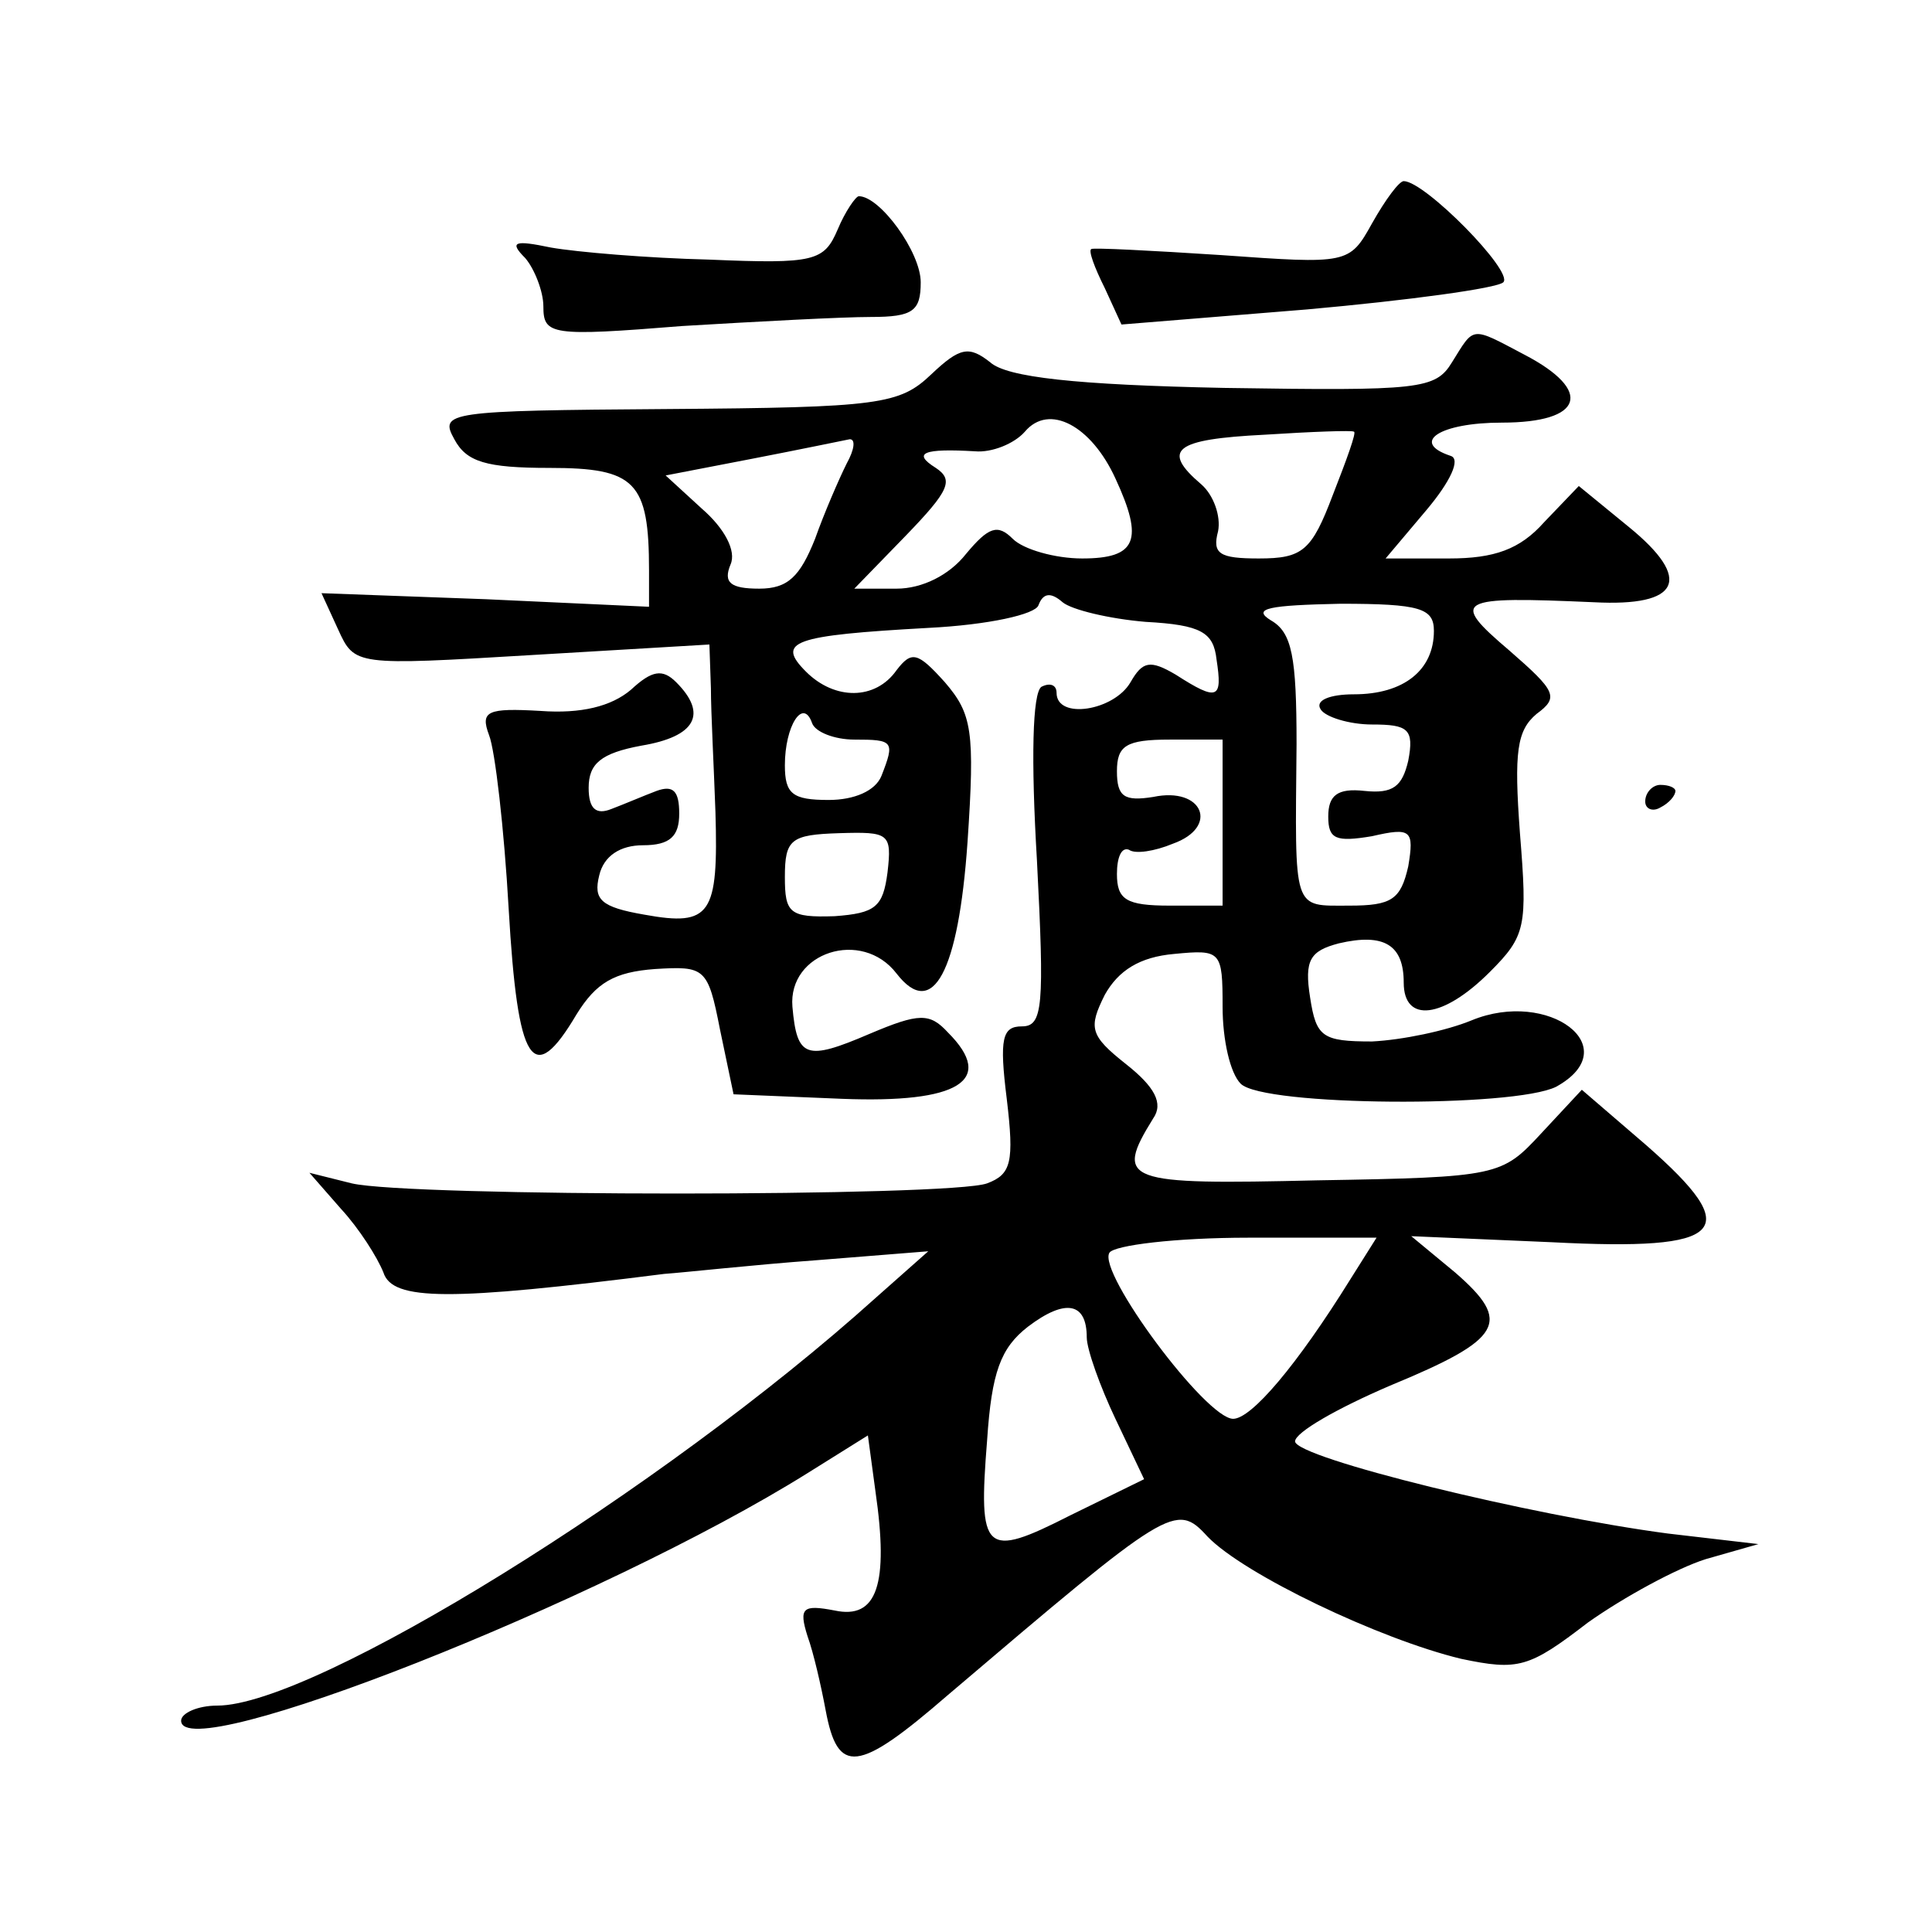
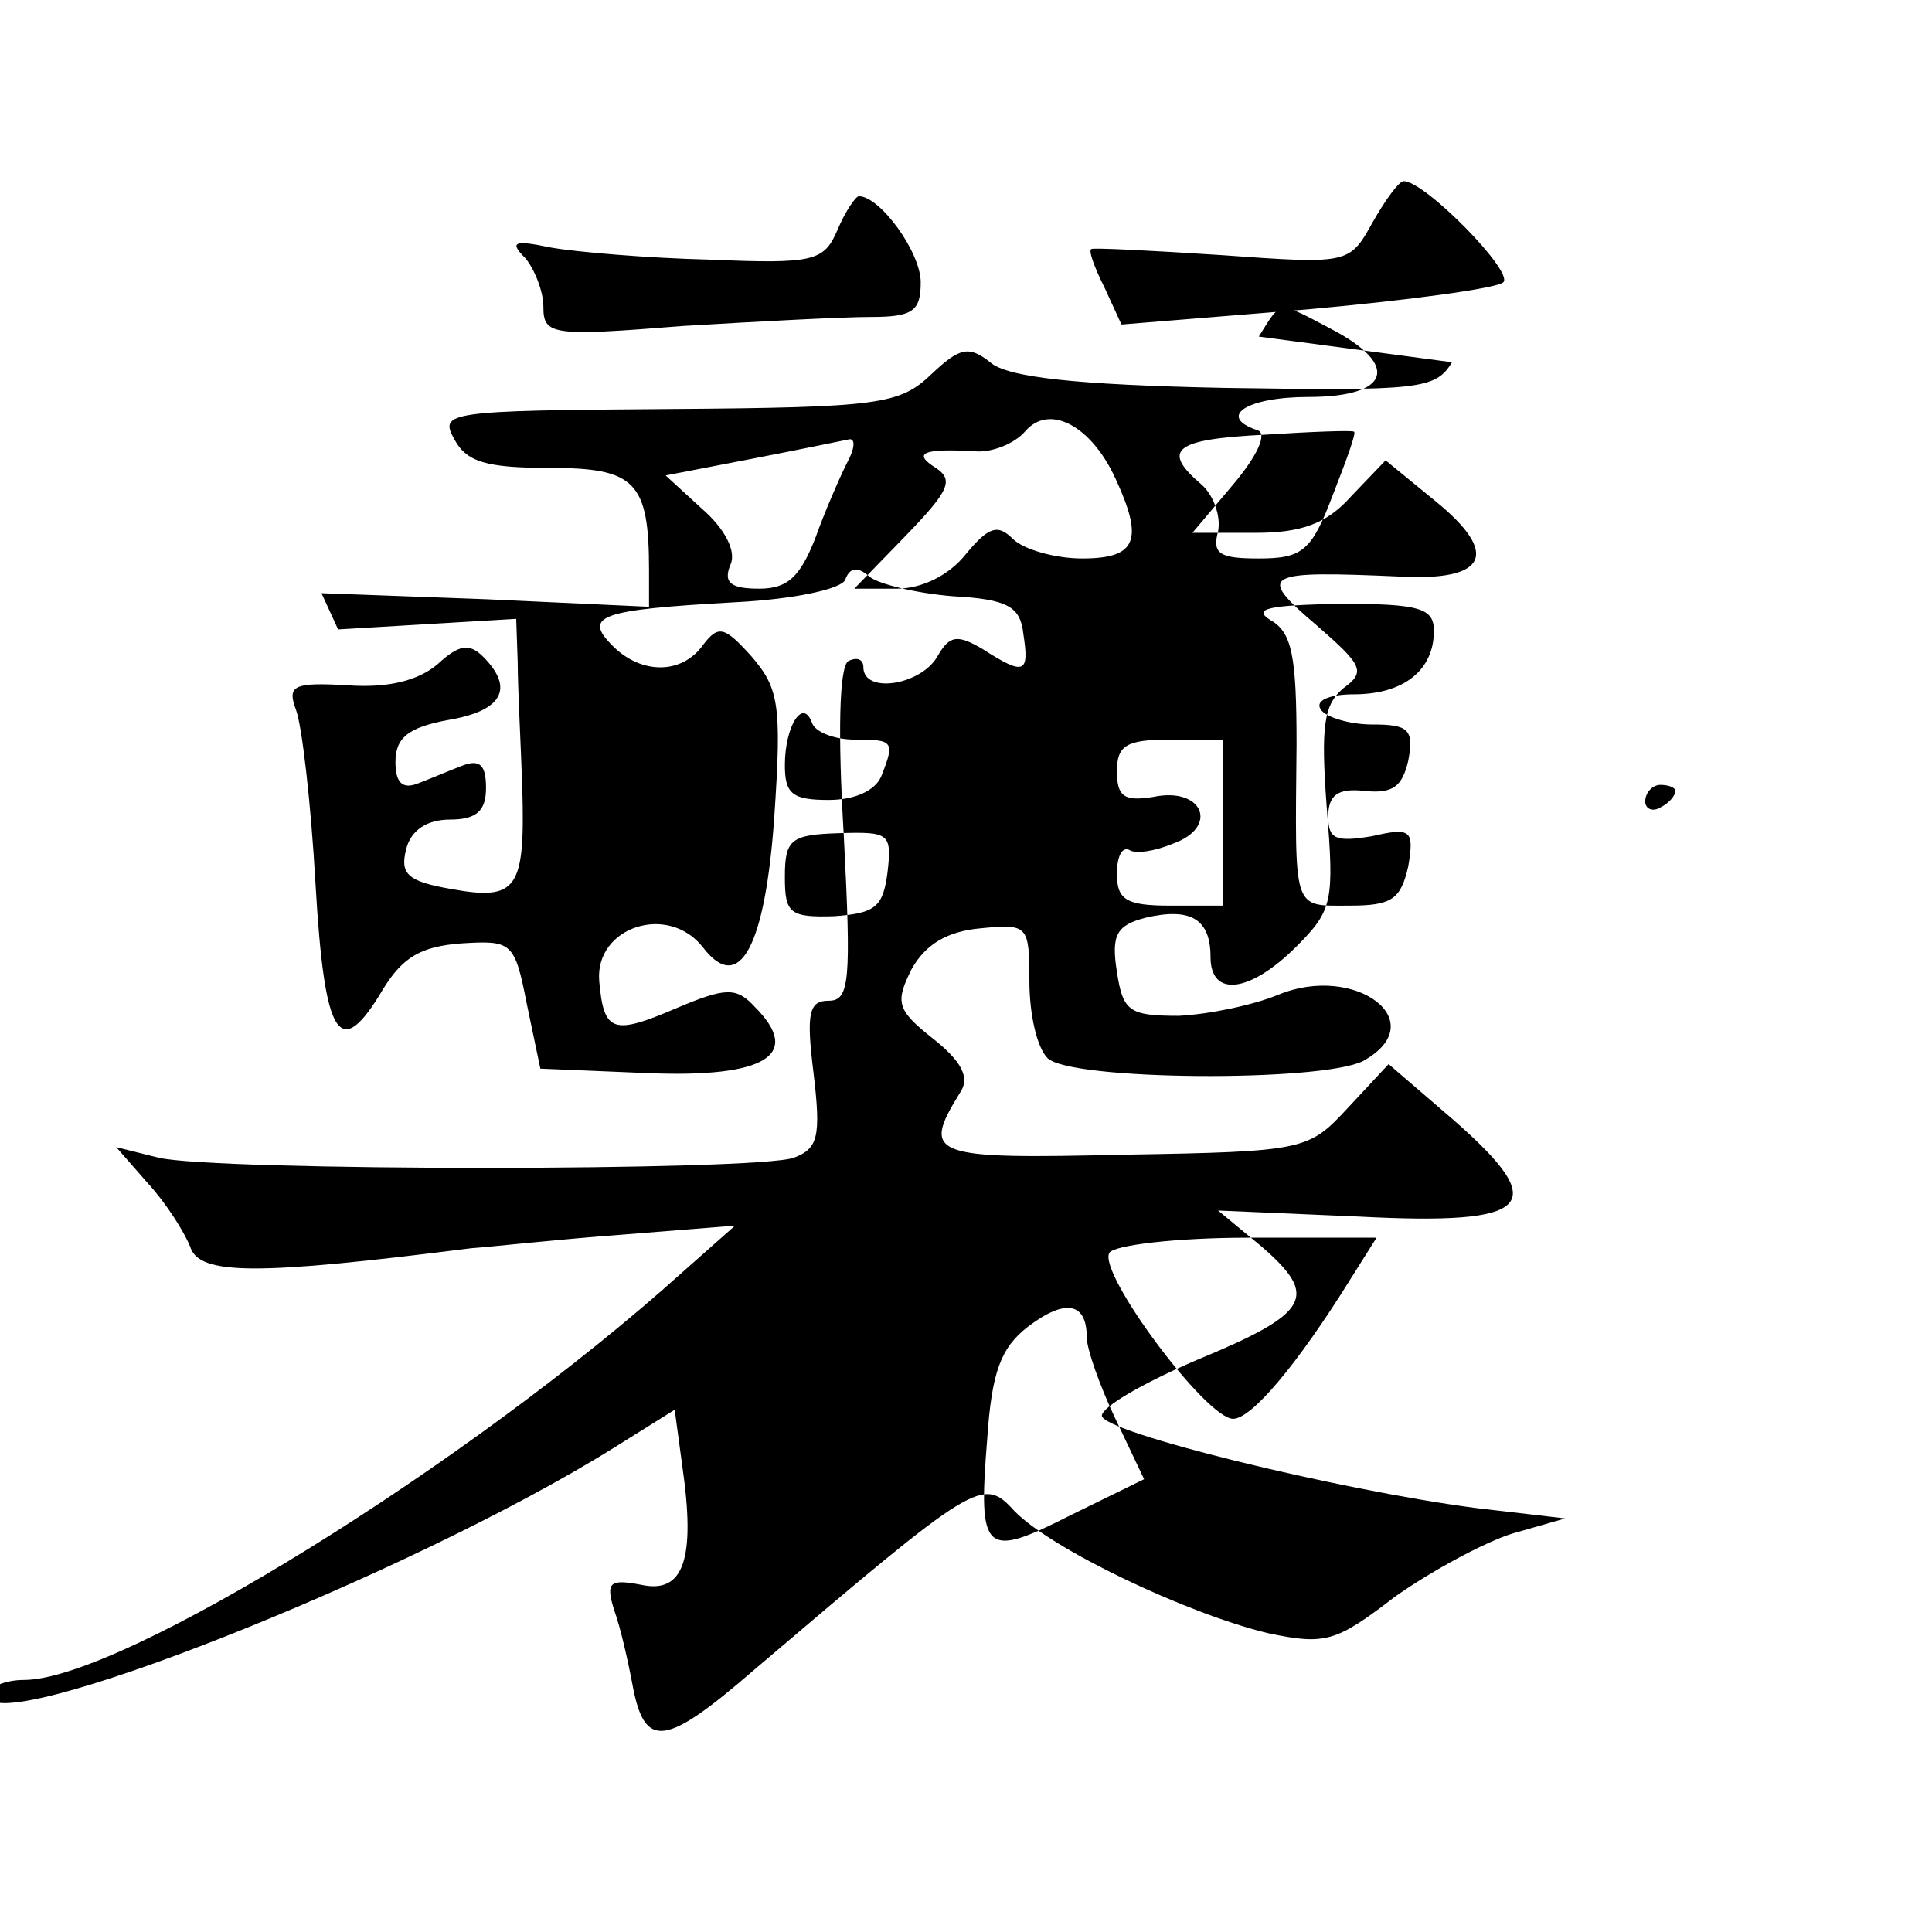
<svg xmlns="http://www.w3.org/2000/svg" version="1.0" width="128pt" height="128pt" viewBox="0 0 128 128" preserveAspectRatio="xMidYMid meet">
  <g transform="translate(0,128) scale(0.1,-0.1)" fill="#0" stroke="none">
-     <path d="M909 1132 c-15 -27 -16 -27 -100 -21 -46 3 -85 5 -86 4 -2 -1 2 -12 9 -26 l11 -24 123 10 c67 6 126 14 130 18 7 7 -52 67 -66 67 -3 0 -12 -12 -21 -28z M555 1128 c-9 -21 -15 -23 -85 -20 -41 1 -88 5 -105 8 -24 5 -28 4 -17 -7 6 -7 12 -22 12 -32 0 -19 5 -20 92 -13 50 3 106 6 125 6 28 0 33 4 33 23 0 20 -27 57 -41 57 -2 0 -9 -10 -14 -22z M962 1040 c-11 -18 -21 -19 -151 -17 -98 2 -144 7 -155 17 -14 11 -20 10 -39 -8 -21 -20 -34 -22 -175 -23 -146 -1 -151 -2 -141 -20 8 -15 21 -19 63 -19 57 0 66 -9 66 -68 l0 -24 -108 5 -109 4 11 -24 c11 -24 11 -24 128 -17 l118 7 1 -29 c0 -16 2 -53 3 -82 2 -68 -3 -76 -47 -68 -29 5 -34 10 -30 26 3 13 14 20 29 20 18 0 24 6 24 21 0 15 -4 19 -15 15 -8 -3 -22 -9 -30 -12 -10 -4 -15 0 -15 14 0 16 8 23 35 28 36 6 44 21 23 42 -9 9 -16 8 -30 -5 -13 -11 -33 -16 -60 -14 -35 2 -40 0 -34 -16 4 -10 10 -62 13 -115 6 -104 16 -119 45 -70 13 21 25 28 52 30 33 2 35 1 43 -40 l9 -43 72 -3 c77 -3 102 12 70 44 -12 13 -19 13 -52 -1 -42 -18 -48 -16 -51 18 -3 36 46 52 69 22 24 -31 41 1 47 87 5 74 3 85 -15 106 -18 20 -22 21 -32 8 -14 -20 -41 -20 -60 -1 -20 20 -9 24 81 29 40 2 71 9 73 15 3 8 8 9 16 2 6 -5 31 -11 55 -13 37 -2 45 -7 47 -25 4 -26 1 -28 -27 -10 -17 10 -22 9 -30 -5 -11 -19 -49 -25 -49 -7 0 5 -4 7 -10 4 -6 -4 -7 -48 -3 -115 5 -97 4 -110 -10 -110 -13 0 -15 -8 -10 -48 5 -42 3 -50 -13 -56 -24 -9 -383 -9 -421 0 l-28 7 21 -24 c12 -13 24 -32 28 -42 6 -19 44 -19 186 -1 14 1 59 6 100 9 l75 6 -35 -31 c-141 -127 -372 -270 -436 -270 -13 0 -24 -5 -24 -10 0 -31 279 79 415 164 l40 25 5 -37 c9 -62 1 -85 -27 -79 -21 4 -24 2 -18 -17 4 -11 9 -33 12 -49 8 -43 21 -42 81 10 147 125 151 128 172 105 24 -25 114 -68 168 -81 38 -8 45 -6 84 24 24 17 59 36 78 42 l35 10 -60 7 c-91 12 -246 50 -247 61 0 6 28 22 63 37 75 31 81 42 43 75 l-29 24 93 -4 c116 -6 128 7 63 64 l-43 37 -27 -29 c-26 -28 -28 -29 -148 -31 -128 -3 -135 -1 -109 41 7 10 1 21 -18 36 -24 19 -25 24 -14 46 9 16 23 25 46 27 31 3 32 2 32 -35 0 -22 5 -44 12 -51 15 -15 181 -16 209 -2 47 26 -5 65 -56 44 -17 -7 -46 -13 -66 -14 -33 0 -37 3 -41 29 -4 25 0 31 19 36 30 7 43 -1 43 -26 0 -27 26 -24 57 7 24 24 25 30 20 92 -4 54 -2 68 11 79 15 11 13 15 -18 42 -40 34 -35 36 56 32 57 -3 66 15 23 50 l-33 27 -23 -24 c-16 -18 -33 -24 -63 -24 l-42 0 27 32 c16 19 23 34 16 36 -27 9 -7 22 34 22 54 0 61 21 15 45 -36 19 -33 19 -48 -5z m-223 -77 c19 -41 14 -53 -22 -53 -18 0 -39 6 -46 13 -10 10 -16 8 -31 -10 -11 -14 -29 -23 -46 -23 l-28 0 34 35 c29 30 32 37 20 45 -16 10 -8 13 26 11 11 -1 26 5 33 13 16 19 44 4 60 -31z m144 -11 c-14 -37 -20 -42 -49 -42 -26 0 -31 3 -27 18 2 10 -3 24 -11 31 -27 23 -18 30 42 33 31 2 58 3 59 2 2 0 -5 -19 -14 -42z m-322 21 c-5 -10 -15 -33 -21 -50 -10 -25 -18 -33 -37 -33 -19 0 -24 4 -19 16 4 9 -4 24 -19 37 l-24 22 57 11 c31 6 60 12 65 13 4 0 3 -7 -2 -16z m389 -111 c0 -26 -20 -42 -53 -42 -16 0 -26 -4 -22 -10 3 -5 19 -10 34 -10 24 0 28 -3 24 -24 -4 -17 -10 -22 -29 -20 -18 2 -24 -3 -24 -17 0 -15 5 -17 29 -13 26 6 28 4 24 -20 -5 -22 -11 -26 -39 -26 -38 0 -36 -5 -35 107 0 58 -3 74 -17 82 -13 8 -1 10 46 11 53 0 62 -3 62 -18z m-384 -72 c26 0 27 -1 18 -24 -4 -10 -18 -16 -35 -16 -24 0 -29 4 -29 23 0 26 12 45 18 28 2 -6 15 -11 28 -11z m244 -55 l0 -55 -35 0 c-29 0 -35 4 -35 21 0 11 3 18 8 16 4 -3 17 -1 29 4 31 11 20 38 -13 31 -19 -3 -24 0 -24 17 0 17 6 21 35 21 l35 0 0 -55z m-222 -33 c-3 -23 -8 -27 -35 -29 -30 -1 -33 2 -33 26 0 25 4 28 36 29 33 1 35 0 32 -26z m307 -269 c-36 -58 -66 -93 -78 -93 -18 0 -90 97 -82 110 3 5 44 10 92 10 l85 0 -17 -27z m-175 -39 c0 -8 9 -33 19 -54 l19 -40 -49 -24 c-57 -29 -61 -25 -55 50 3 45 9 61 27 75 25 19 39 16 39 -7z M1090 749 c0 -5 5 -7 10 -4 6 3 10 8 10 11 0 2 -4 4 -10 4 -5 0 -10 -5 -10 -11z" />
+     <path d="M909 1132 c-15 -27 -16 -27 -100 -21 -46 3 -85 5 -86 4 -2 -1 2 -12 9 -26 l11 -24 123 10 c67 6 126 14 130 18 7 7 -52 67 -66 67 -3 0 -12 -12 -21 -28z M555 1128 c-9 -21 -15 -23 -85 -20 -41 1 -88 5 -105 8 -24 5 -28 4 -17 -7 6 -7 12 -22 12 -32 0 -19 5 -20 92 -13 50 3 106 6 125 6 28 0 33 4 33 23 0 20 -27 57 -41 57 -2 0 -9 -10 -14 -22z M962 1040 c-11 -18 -21 -19 -151 -17 -98 2 -144 7 -155 17 -14 11 -20 10 -39 -8 -21 -20 -34 -22 -175 -23 -146 -1 -151 -2 -141 -20 8 -15 21 -19 63 -19 57 0 66 -9 66 -68 l0 -24 -108 5 -109 4 11 -24 l118 7 1 -29 c0 -16 2 -53 3 -82 2 -68 -3 -76 -47 -68 -29 5 -34 10 -30 26 3 13 14 20 29 20 18 0 24 6 24 21 0 15 -4 19 -15 15 -8 -3 -22 -9 -30 -12 -10 -4 -15 0 -15 14 0 16 8 23 35 28 36 6 44 21 23 42 -9 9 -16 8 -30 -5 -13 -11 -33 -16 -60 -14 -35 2 -40 0 -34 -16 4 -10 10 -62 13 -115 6 -104 16 -119 45 -70 13 21 25 28 52 30 33 2 35 1 43 -40 l9 -43 72 -3 c77 -3 102 12 70 44 -12 13 -19 13 -52 -1 -42 -18 -48 -16 -51 18 -3 36 46 52 69 22 24 -31 41 1 47 87 5 74 3 85 -15 106 -18 20 -22 21 -32 8 -14 -20 -41 -20 -60 -1 -20 20 -9 24 81 29 40 2 71 9 73 15 3 8 8 9 16 2 6 -5 31 -11 55 -13 37 -2 45 -7 47 -25 4 -26 1 -28 -27 -10 -17 10 -22 9 -30 -5 -11 -19 -49 -25 -49 -7 0 5 -4 7 -10 4 -6 -4 -7 -48 -3 -115 5 -97 4 -110 -10 -110 -13 0 -15 -8 -10 -48 5 -42 3 -50 -13 -56 -24 -9 -383 -9 -421 0 l-28 7 21 -24 c12 -13 24 -32 28 -42 6 -19 44 -19 186 -1 14 1 59 6 100 9 l75 6 -35 -31 c-141 -127 -372 -270 -436 -270 -13 0 -24 -5 -24 -10 0 -31 279 79 415 164 l40 25 5 -37 c9 -62 1 -85 -27 -79 -21 4 -24 2 -18 -17 4 -11 9 -33 12 -49 8 -43 21 -42 81 10 147 125 151 128 172 105 24 -25 114 -68 168 -81 38 -8 45 -6 84 24 24 17 59 36 78 42 l35 10 -60 7 c-91 12 -246 50 -247 61 0 6 28 22 63 37 75 31 81 42 43 75 l-29 24 93 -4 c116 -6 128 7 63 64 l-43 37 -27 -29 c-26 -28 -28 -29 -148 -31 -128 -3 -135 -1 -109 41 7 10 1 21 -18 36 -24 19 -25 24 -14 46 9 16 23 25 46 27 31 3 32 2 32 -35 0 -22 5 -44 12 -51 15 -15 181 -16 209 -2 47 26 -5 65 -56 44 -17 -7 -46 -13 -66 -14 -33 0 -37 3 -41 29 -4 25 0 31 19 36 30 7 43 -1 43 -26 0 -27 26 -24 57 7 24 24 25 30 20 92 -4 54 -2 68 11 79 15 11 13 15 -18 42 -40 34 -35 36 56 32 57 -3 66 15 23 50 l-33 27 -23 -24 c-16 -18 -33 -24 -63 -24 l-42 0 27 32 c16 19 23 34 16 36 -27 9 -7 22 34 22 54 0 61 21 15 45 -36 19 -33 19 -48 -5z m-223 -77 c19 -41 14 -53 -22 -53 -18 0 -39 6 -46 13 -10 10 -16 8 -31 -10 -11 -14 -29 -23 -46 -23 l-28 0 34 35 c29 30 32 37 20 45 -16 10 -8 13 26 11 11 -1 26 5 33 13 16 19 44 4 60 -31z m144 -11 c-14 -37 -20 -42 -49 -42 -26 0 -31 3 -27 18 2 10 -3 24 -11 31 -27 23 -18 30 42 33 31 2 58 3 59 2 2 0 -5 -19 -14 -42z m-322 21 c-5 -10 -15 -33 -21 -50 -10 -25 -18 -33 -37 -33 -19 0 -24 4 -19 16 4 9 -4 24 -19 37 l-24 22 57 11 c31 6 60 12 65 13 4 0 3 -7 -2 -16z m389 -111 c0 -26 -20 -42 -53 -42 -16 0 -26 -4 -22 -10 3 -5 19 -10 34 -10 24 0 28 -3 24 -24 -4 -17 -10 -22 -29 -20 -18 2 -24 -3 -24 -17 0 -15 5 -17 29 -13 26 6 28 4 24 -20 -5 -22 -11 -26 -39 -26 -38 0 -36 -5 -35 107 0 58 -3 74 -17 82 -13 8 -1 10 46 11 53 0 62 -3 62 -18z m-384 -72 c26 0 27 -1 18 -24 -4 -10 -18 -16 -35 -16 -24 0 -29 4 -29 23 0 26 12 45 18 28 2 -6 15 -11 28 -11z m244 -55 l0 -55 -35 0 c-29 0 -35 4 -35 21 0 11 3 18 8 16 4 -3 17 -1 29 4 31 11 20 38 -13 31 -19 -3 -24 0 -24 17 0 17 6 21 35 21 l35 0 0 -55z m-222 -33 c-3 -23 -8 -27 -35 -29 -30 -1 -33 2 -33 26 0 25 4 28 36 29 33 1 35 0 32 -26z m307 -269 c-36 -58 -66 -93 -78 -93 -18 0 -90 97 -82 110 3 5 44 10 92 10 l85 0 -17 -27z m-175 -39 c0 -8 9 -33 19 -54 l19 -40 -49 -24 c-57 -29 -61 -25 -55 50 3 45 9 61 27 75 25 19 39 16 39 -7z M1090 749 c0 -5 5 -7 10 -4 6 3 10 8 10 11 0 2 -4 4 -10 4 -5 0 -10 -5 -10 -11z" />
  </g>
</svg>